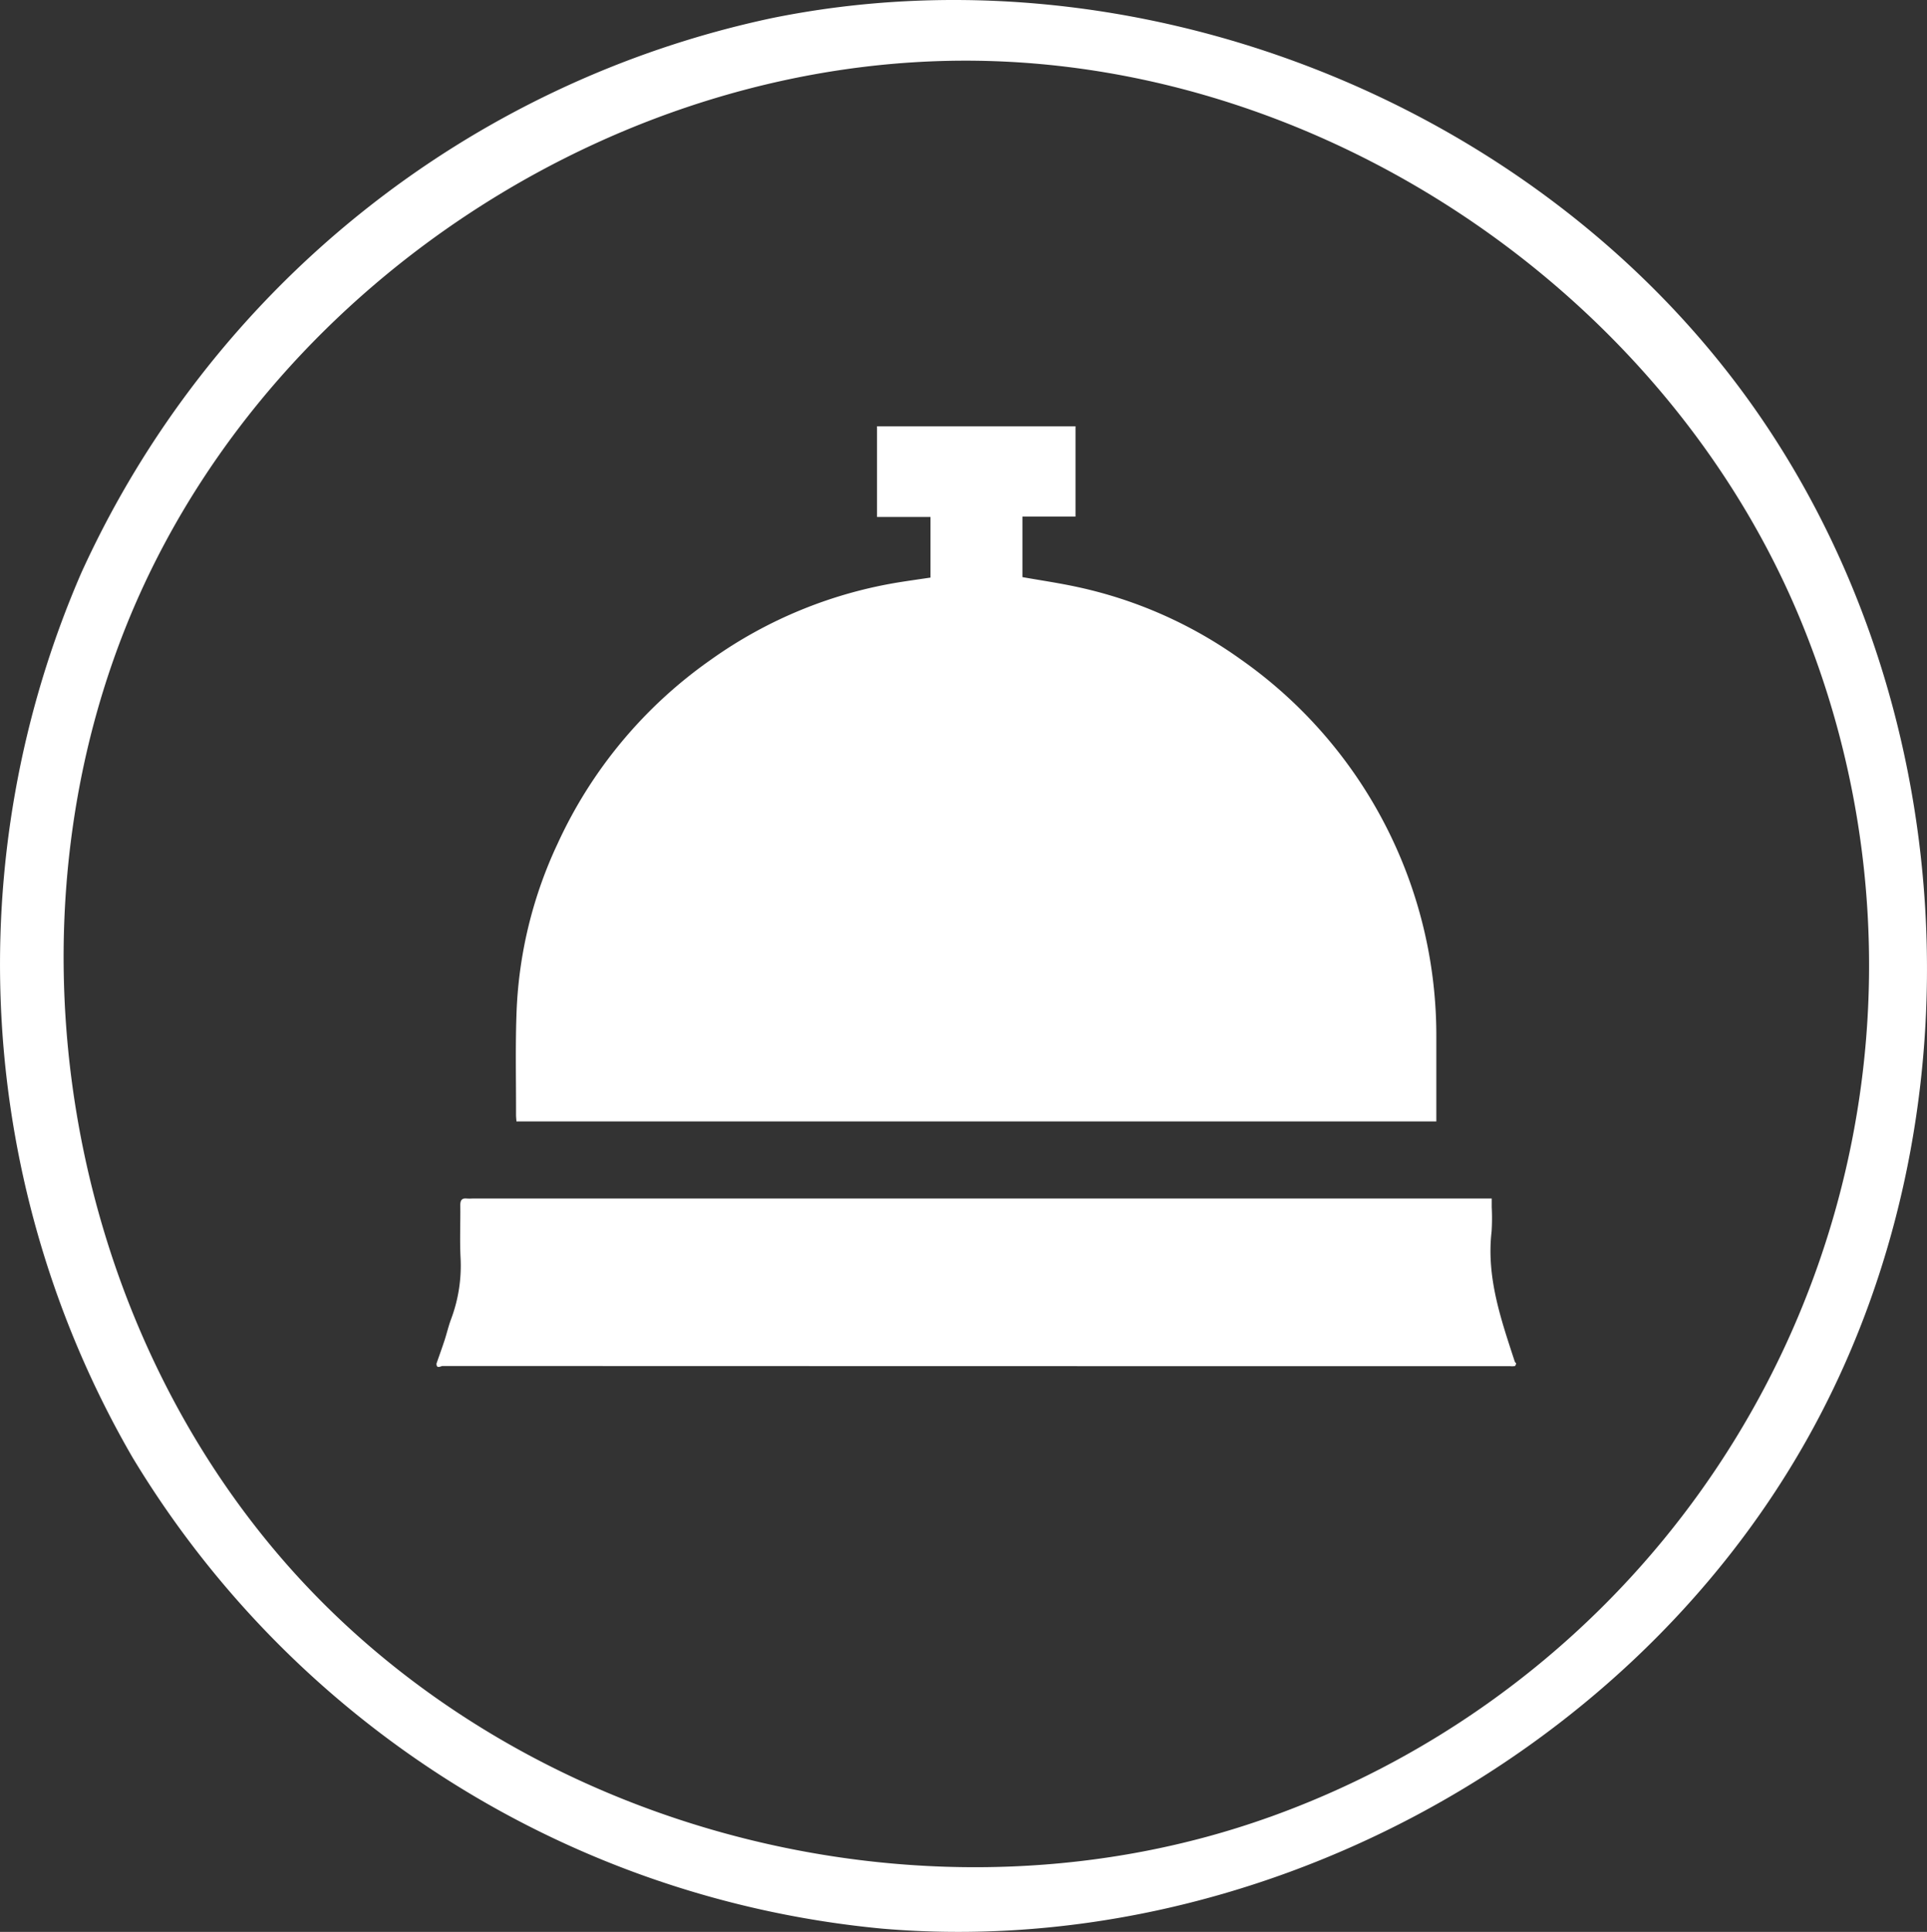
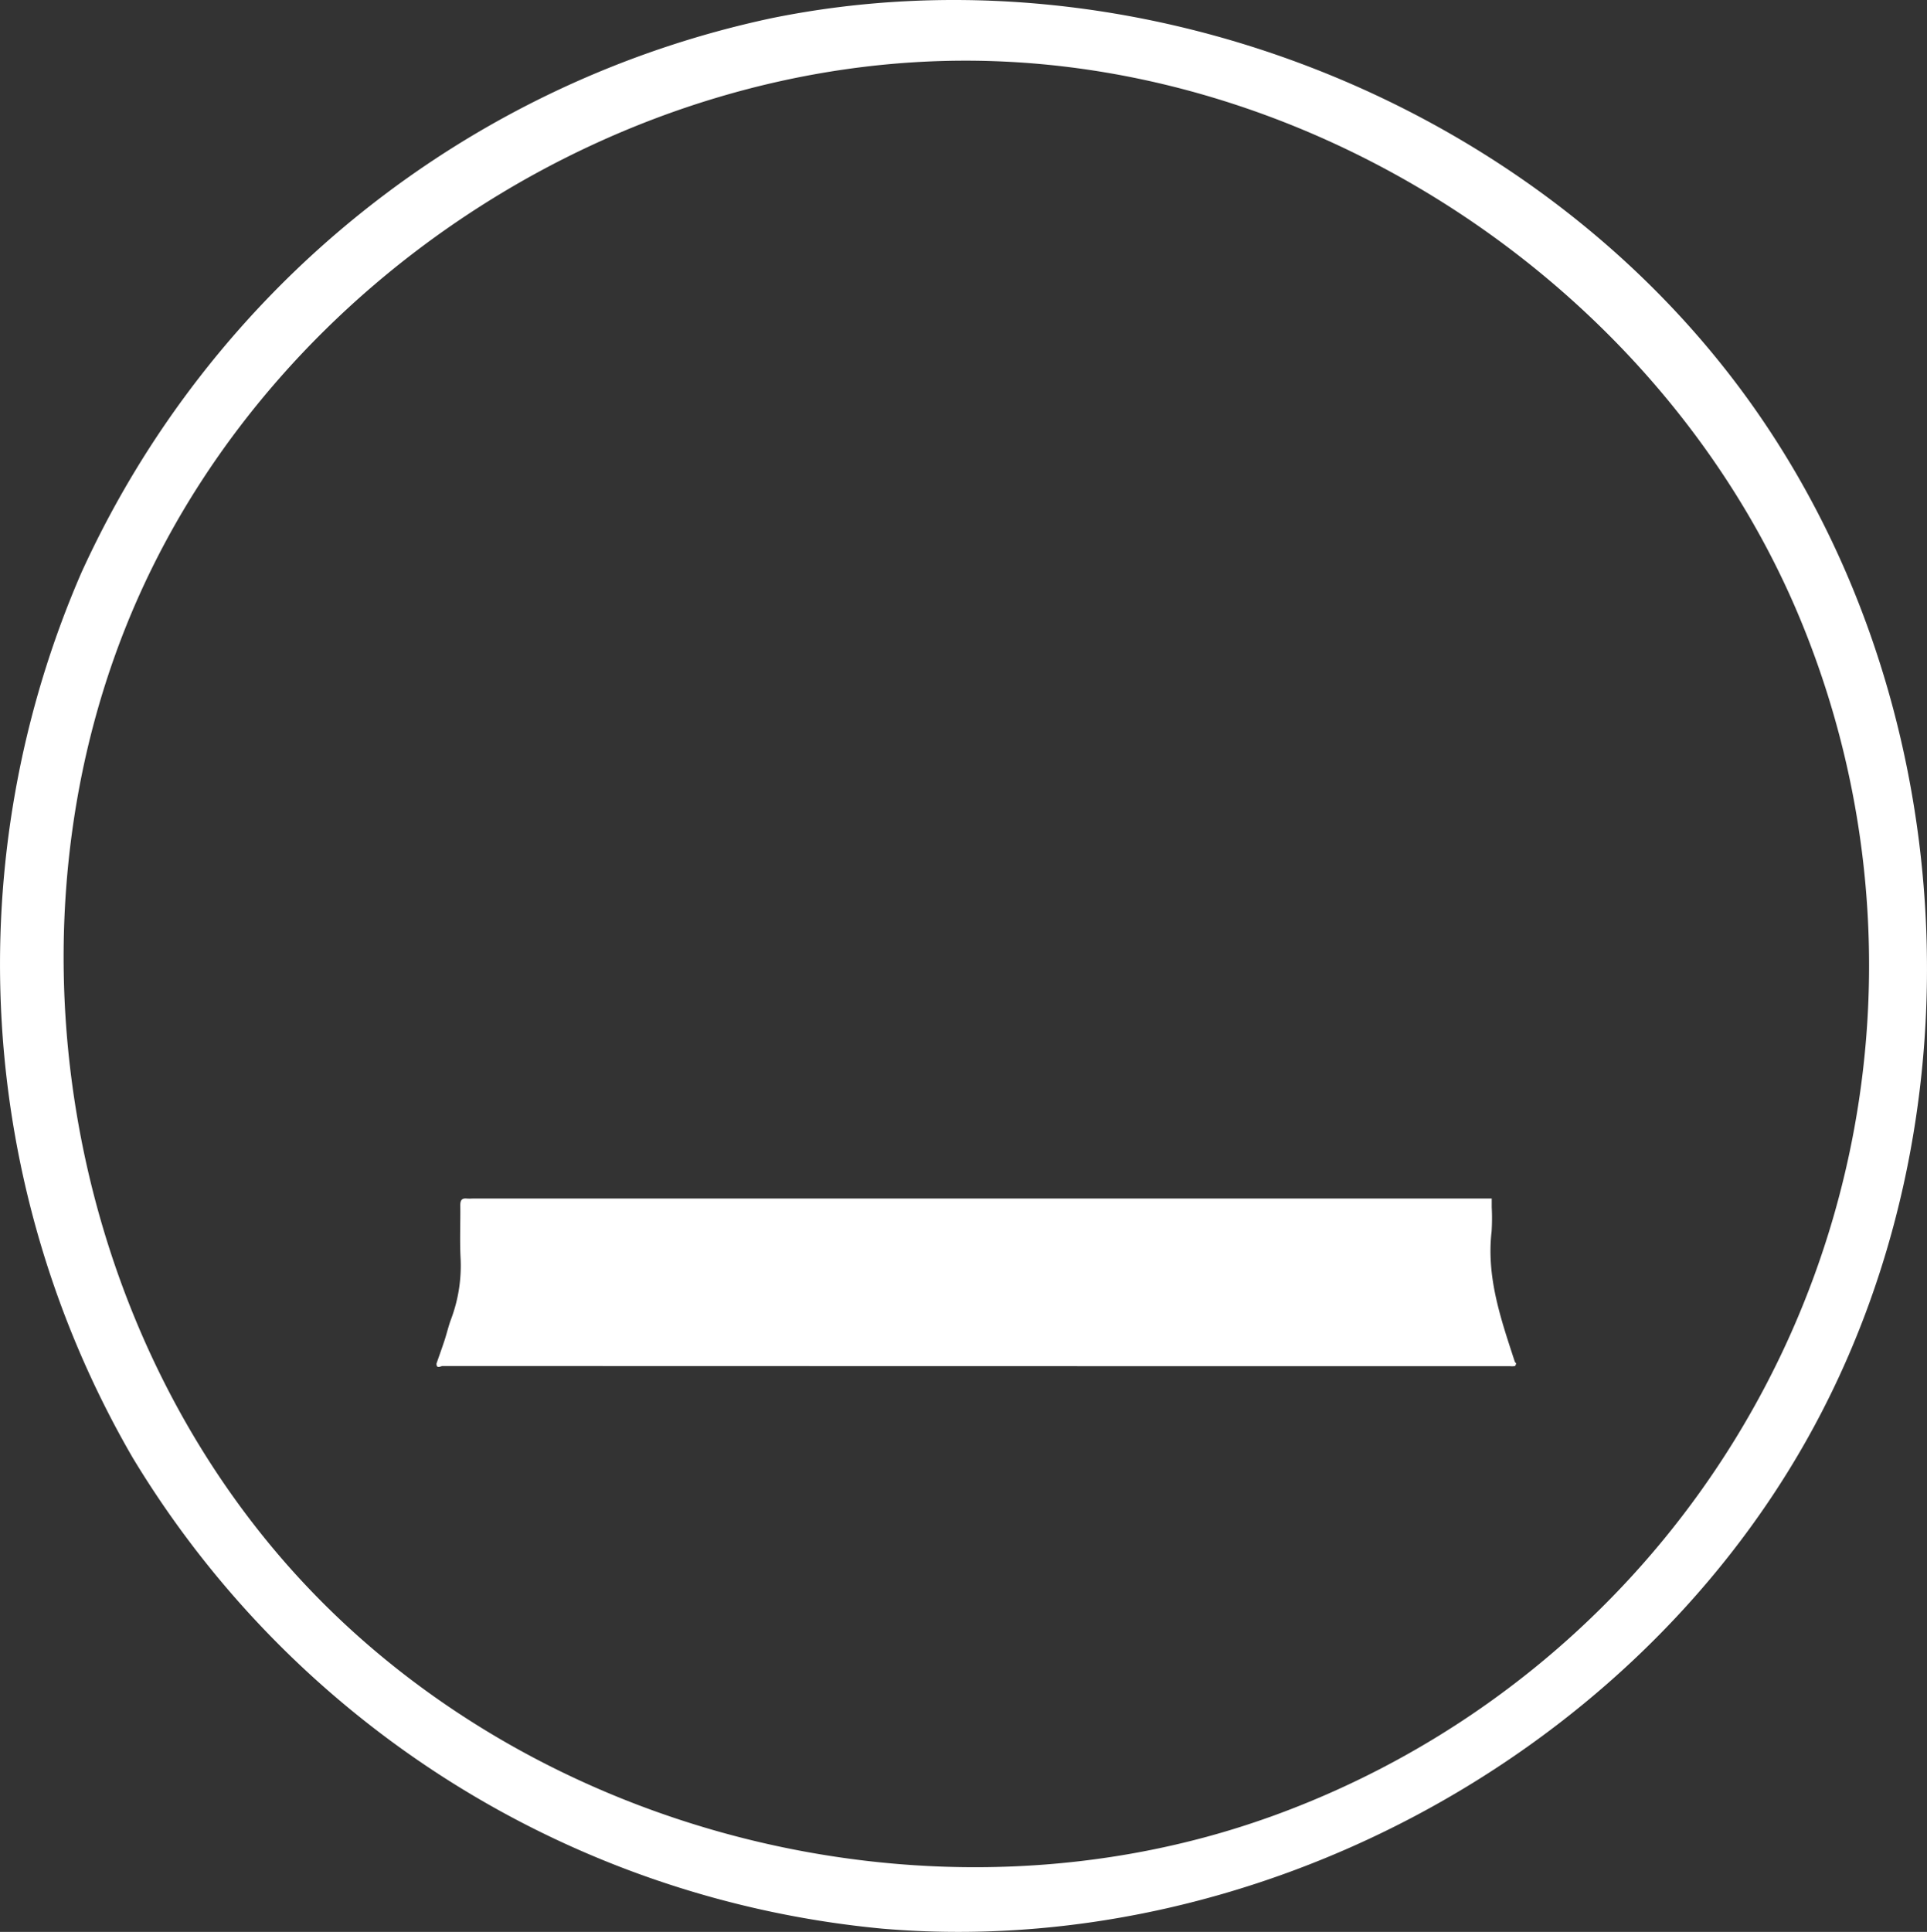
<svg xmlns="http://www.w3.org/2000/svg" id="Group_6062" data-name="Group 6062" width="155.203" height="155.566" viewBox="0 0 155.203 155.566">
  <rect x="0" y="0" width="155.203" height="155.566" fill="#333333" stroke="none" />
  <g id="Group_5619" data-name="Group 5619">
    <path id="Path_24805" data-name="Path 24805" d="M71.07,155.307a79.184,79.184,0,0,1-60.4-37.954A79.184,79.184,0,0,1,6.545,46.139,79.184,79.184,0,0,1,62.153,1.462c29.051-5.916,61.028,6.5,78.474,30.471s19.431,58.216,4.871,84.041S100.61,157.827,71.07,155.307m31.2-8.991A72.851,72.851,0,0,0,145.03,49.95c-10.8-26.181-38.065-44.686-66.385-45.059S22.585,22.3,11.1,48.187s-6.06,58.387,13.218,79.136S75.606,155.872,102.267,146.315Z" transform="translate(0 0)" fill="#fff" />
  </g>
  <g id="Group_6053" data-name="Group 6053" transform="translate(35.157 34.326)">
    <g id="Group_6054" data-name="Group 6054" transform="translate(0)">
      <path id="Path_36723" data-name="Path 36723" d="M0,585.325c.217-.624.443-1.245.649-1.873.185-.566.317-1.151.527-1.707a12.252,12.252,0,0,0,.758-4.992c-.068-1.39,0-2.785-.019-4.178,0-.392.119-.578.527-.535a4.227,4.227,0,0,0,.434,0H84.989v.708a16.993,16.993,0,0,1-.011,1.952c-.428,3.676.753,7.059,1.863,10.457a.671.671,0,0,0,.121.166c-.036.072-.059.194-.111.207a1.518,1.518,0,0,1-.378.01q-42.992,0-85.985-.015c-.14,0-.5.268-.489-.2" transform="translate(0 -509.853)" fill="#fff" />
-       <path id="Path_36724" data-name="Path 36724" d="M92.17,12.185V7.3H87.861V0h15.988V7.274H99.574v4.873c1.477.262,2.945.475,4.39.788a35.337,35.337,0,0,1,13.158,5.811,37,37,0,0,1,15.788,30.411c0,2.26,0,4.519,0,6.822H58.822c-.011-.174-.035-.364-.034-.554.007-2.786-.063-5.575.046-8.357a34.949,34.949,0,0,1,3.316-13.487A36.774,36.774,0,0,1,74.487,18.793a36.008,36.008,0,0,1,15.332-6.259c.768-.12,1.537-.229,2.351-.349" transform="translate(-52.383)" fill="#fff" />
    </g>
  </g>
</svg>